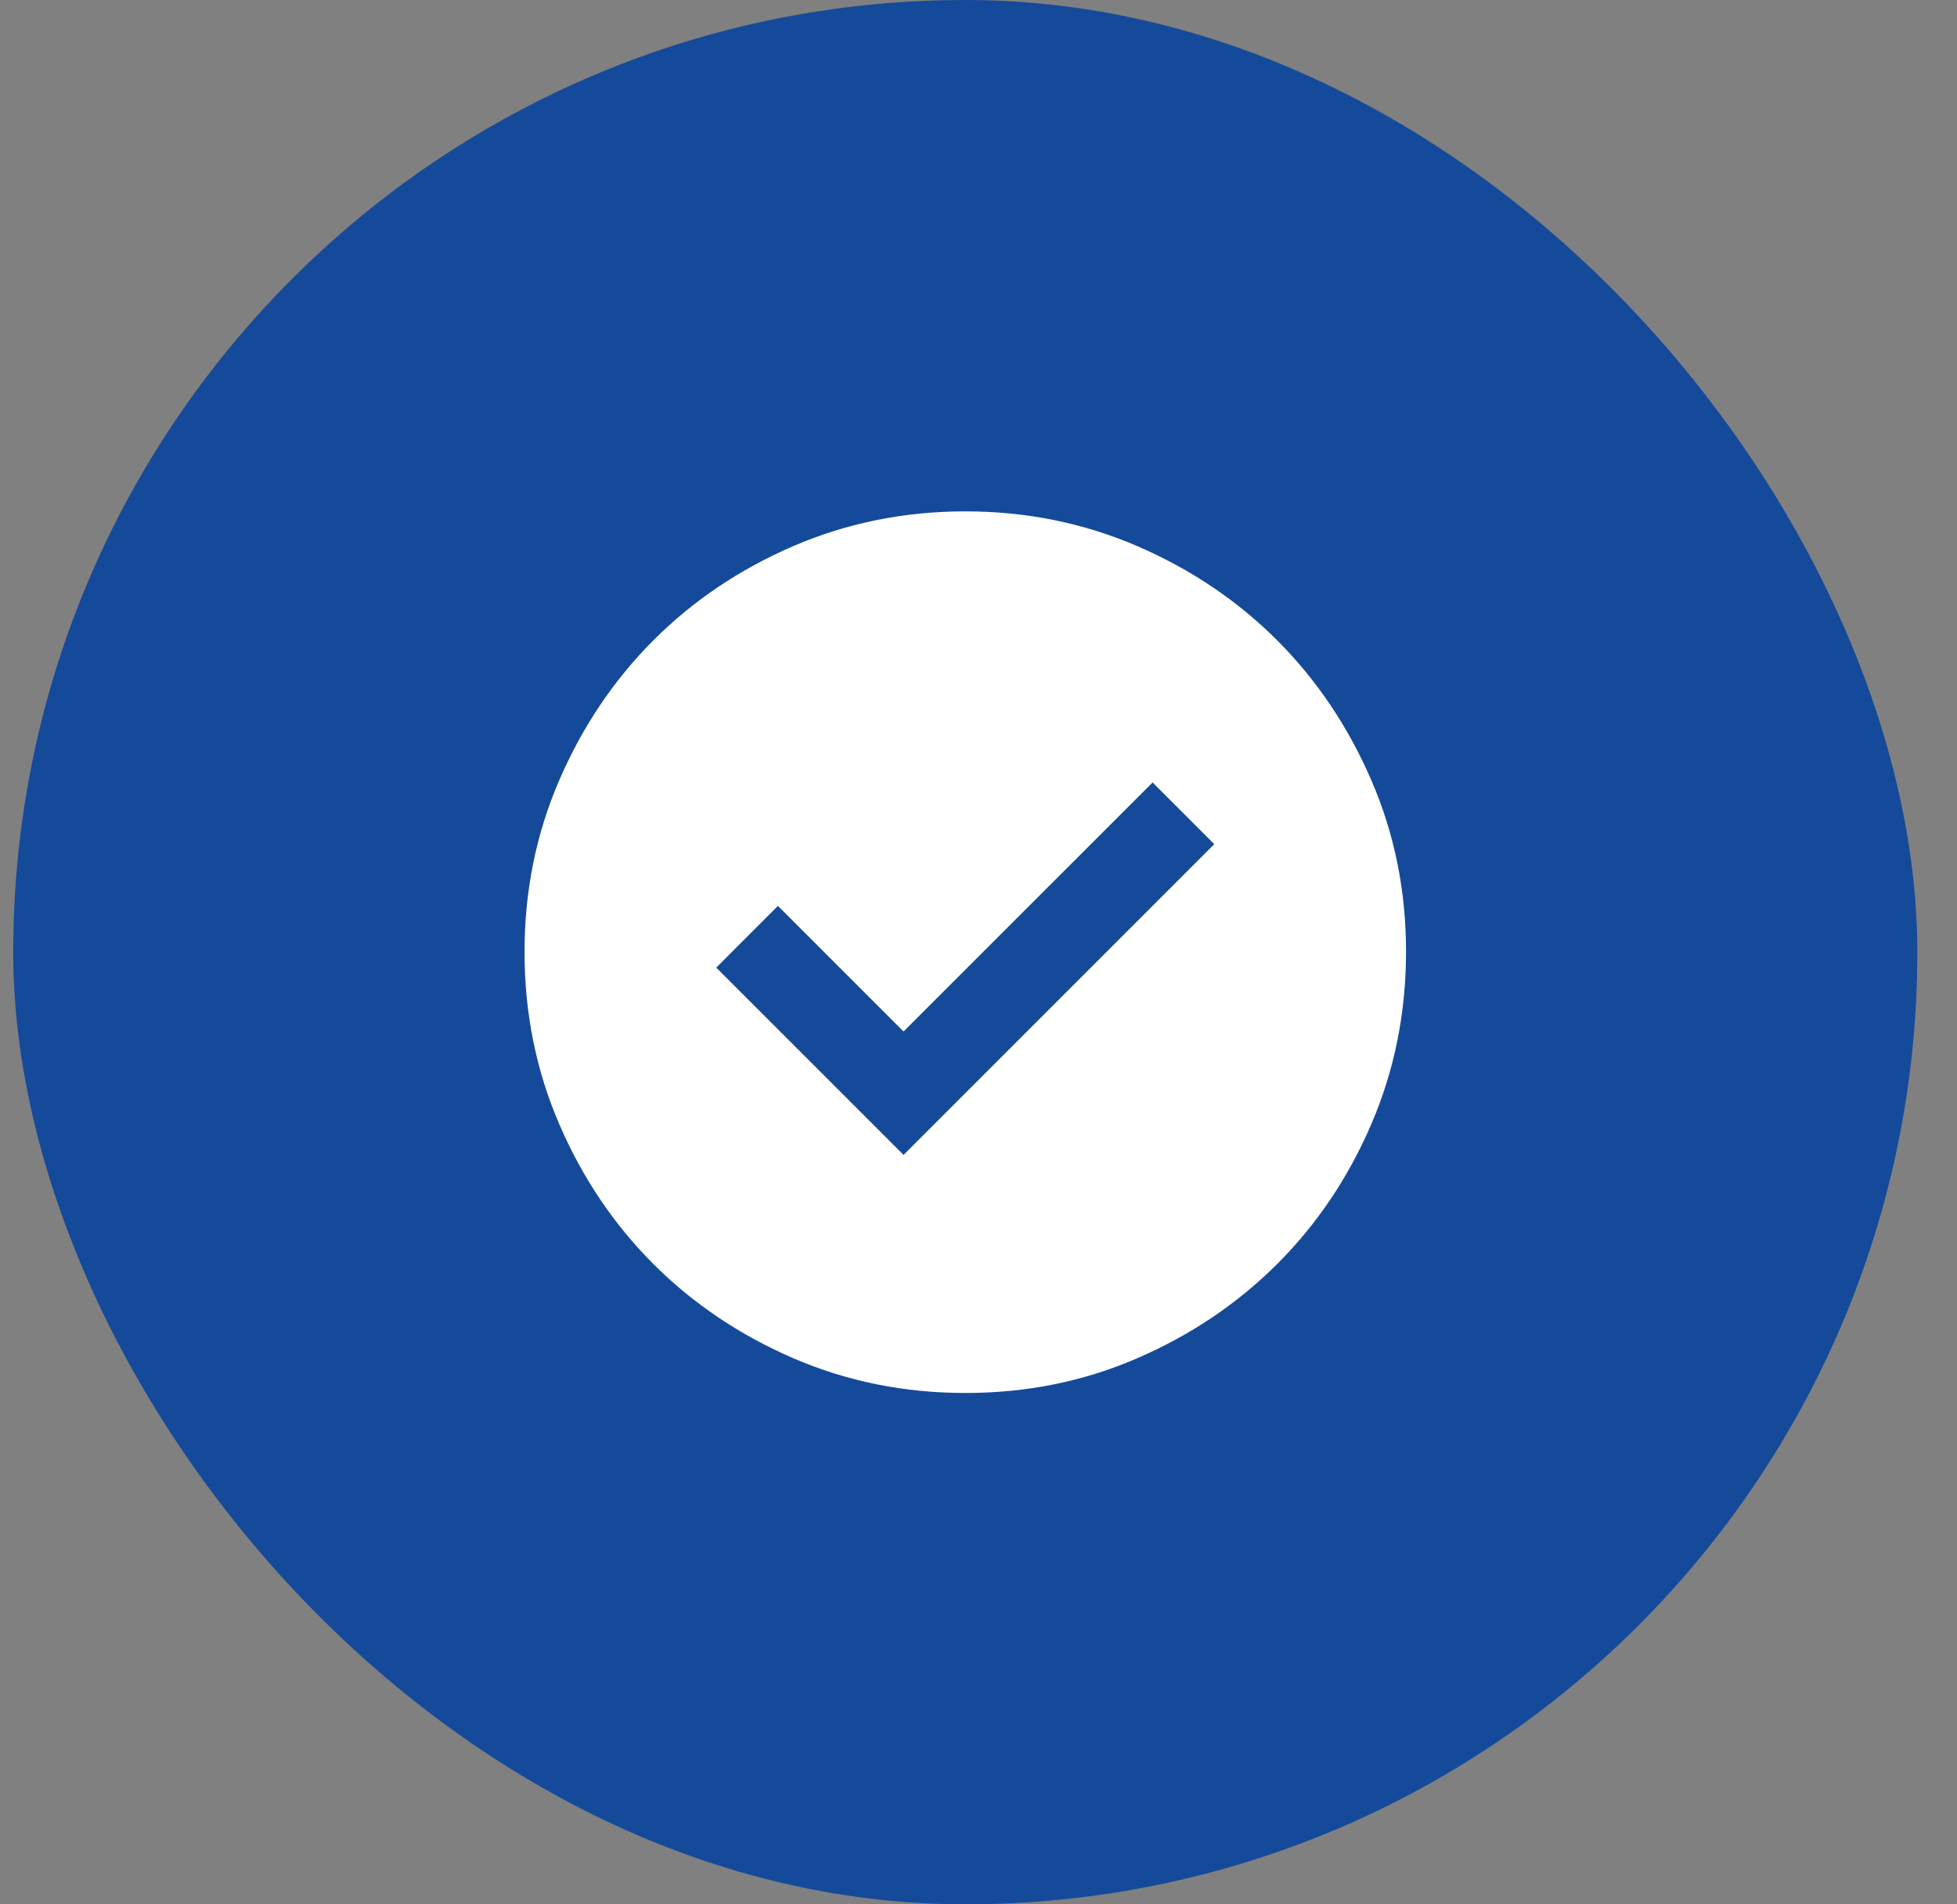
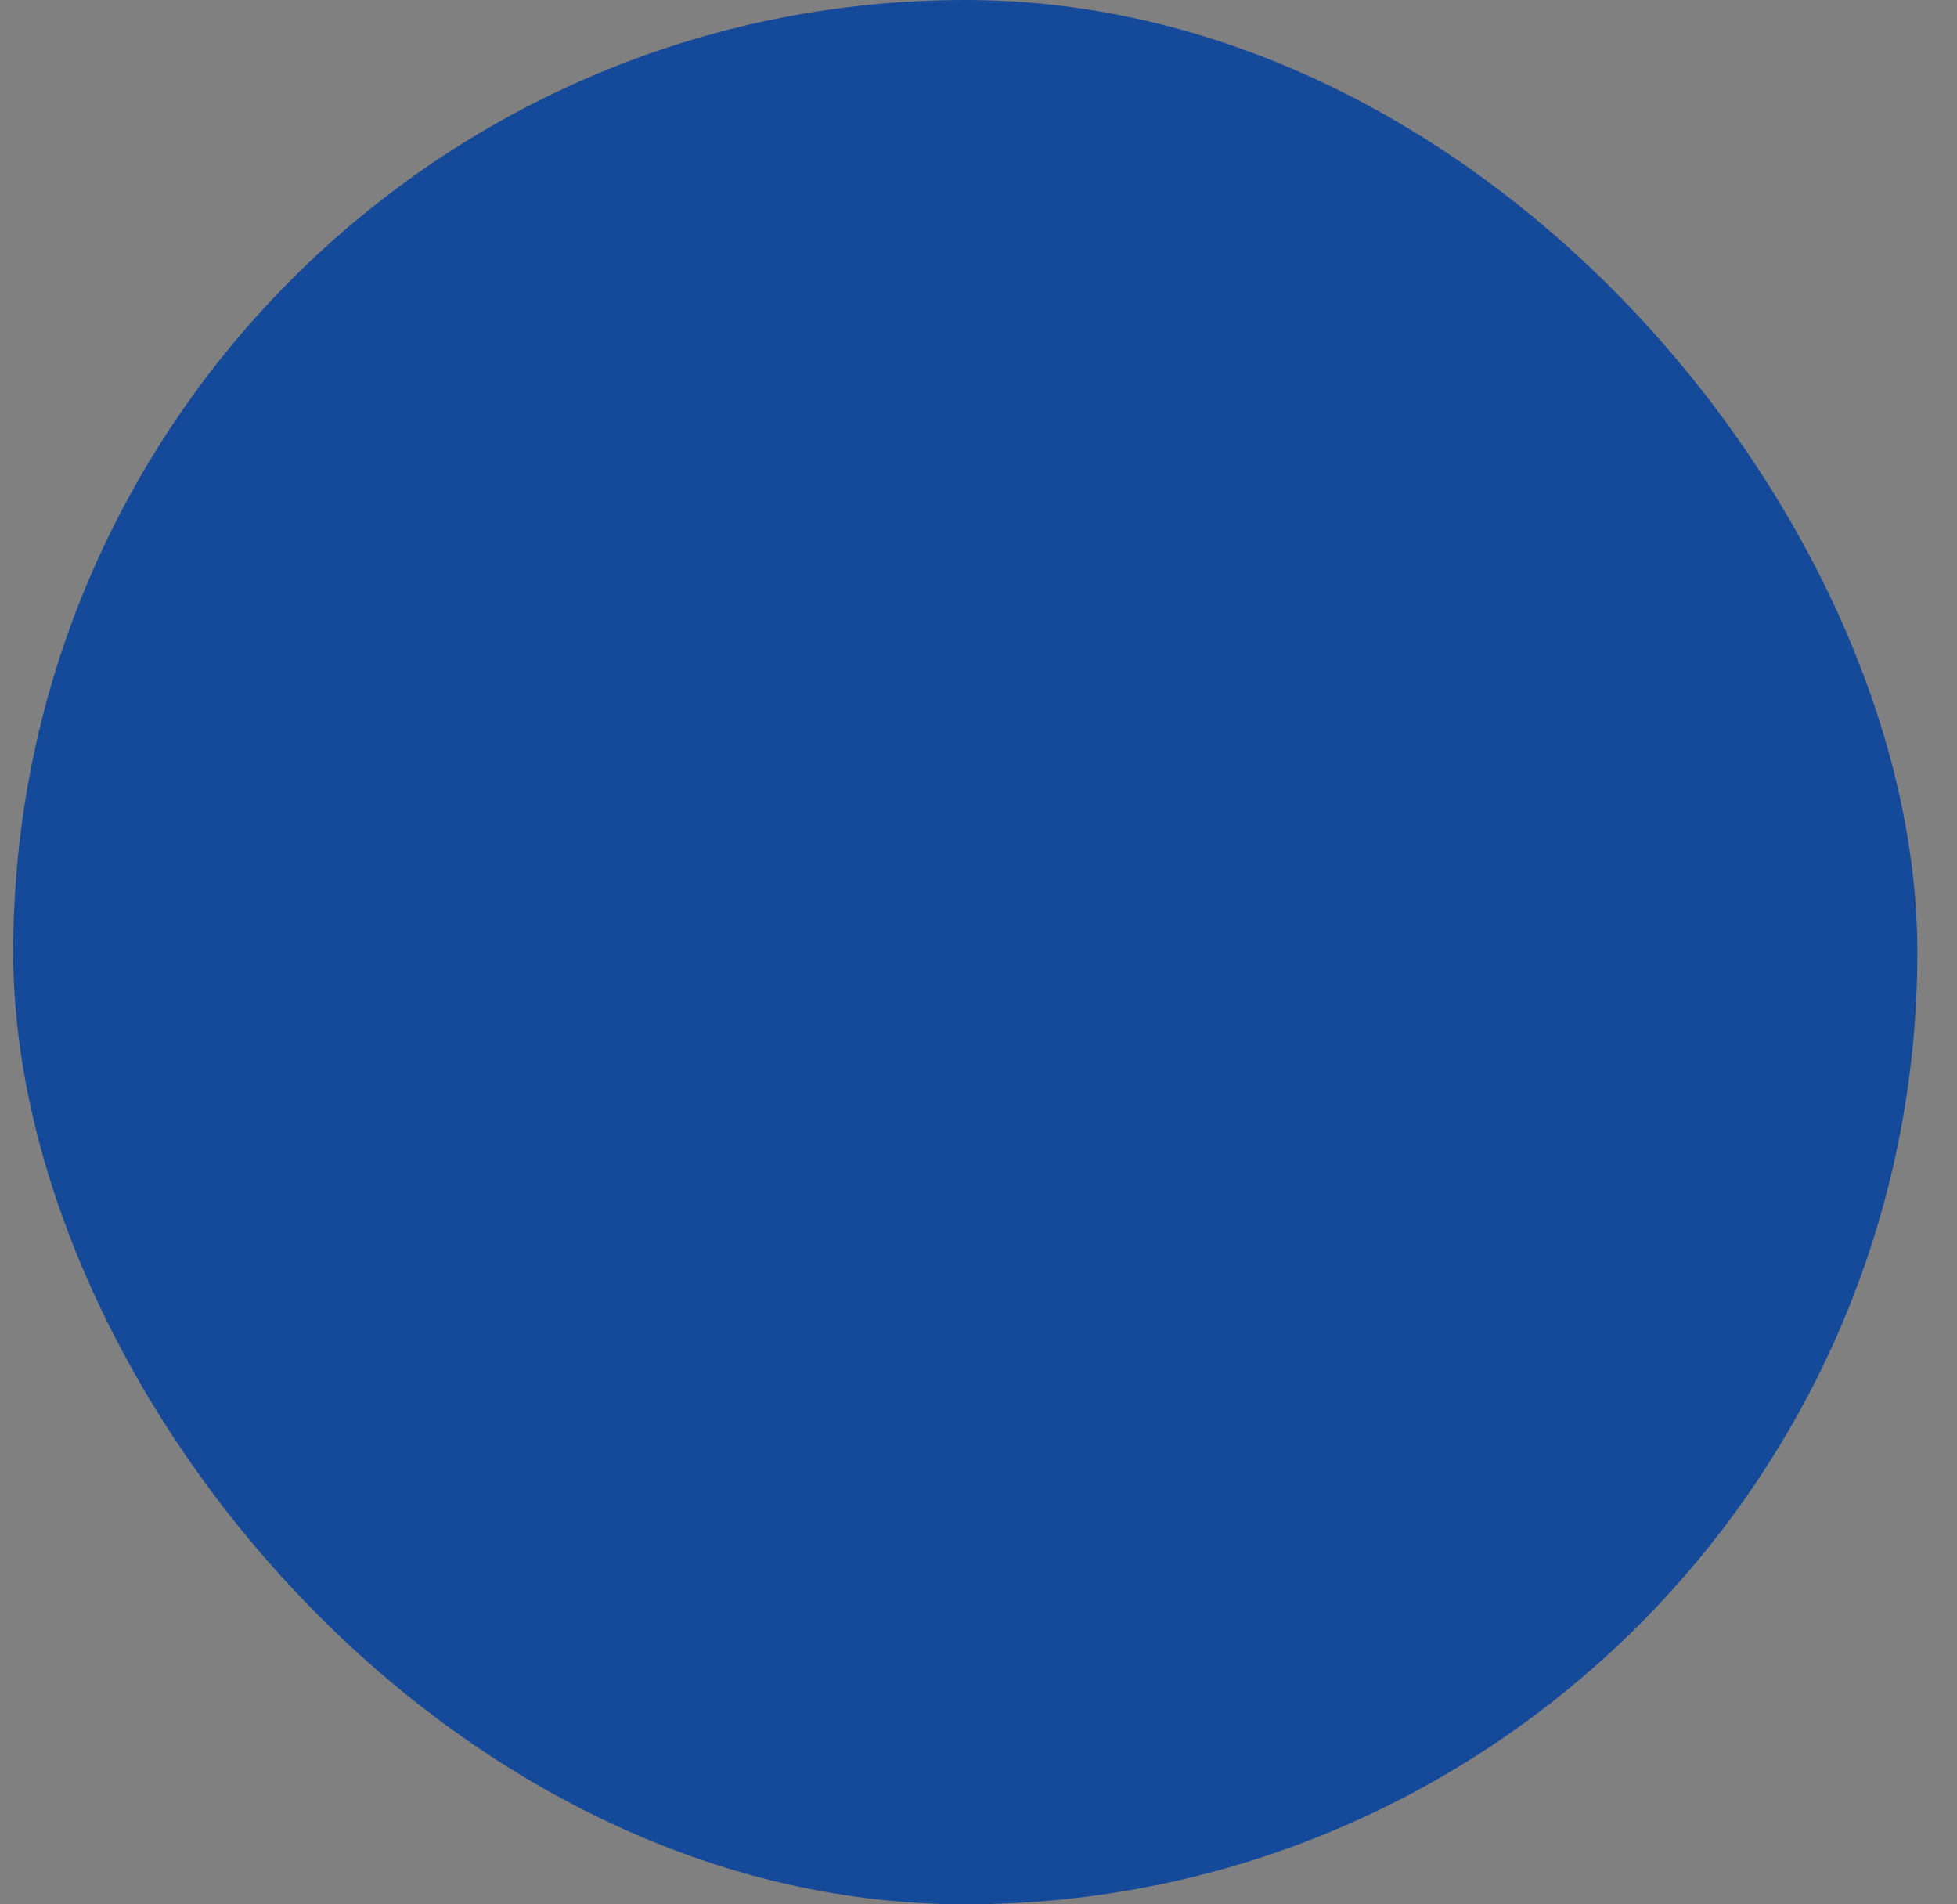
<svg xmlns="http://www.w3.org/2000/svg" width="37" height="36" viewBox="0 0 37 36" fill="none">
  <rect x="0" y="0" width="37" height="36" fill="#808080" stroke="none" />
  <rect x="0.25" width="36" height="36" rx="18" fill="#154A9A" />
-   <path d="M17.083 21.833L22.958 15.958L21.792 14.792L17.083 19.5L14.708 17.125L13.542 18.292L17.083 21.833ZM18.25 26.333C17.097 26.333 16.014 26.114 15 25.677C13.986 25.239 13.104 24.645 12.354 23.896C11.604 23.146 11.011 22.265 10.573 21.25C10.136 20.236 9.917 19.152 9.917 18C9.916 16.848 10.135 15.764 10.573 14.75C11.012 13.736 11.605 12.854 12.354 12.104C13.103 11.355 13.985 10.761 15 10.323C16.015 9.886 17.098 9.667 18.25 9.667C19.402 9.667 20.485 9.886 21.5 10.323C22.515 10.761 23.397 11.355 24.146 12.104C24.895 12.854 25.489 13.736 25.927 14.75C26.366 15.764 26.585 16.848 26.583 18C26.582 19.152 26.363 20.236 25.927 21.25C25.491 22.265 24.897 23.146 24.146 23.896C23.395 24.645 22.513 25.239 21.5 25.677C20.487 26.116 19.404 26.334 18.25 26.333Z" fill="white" />
</svg>